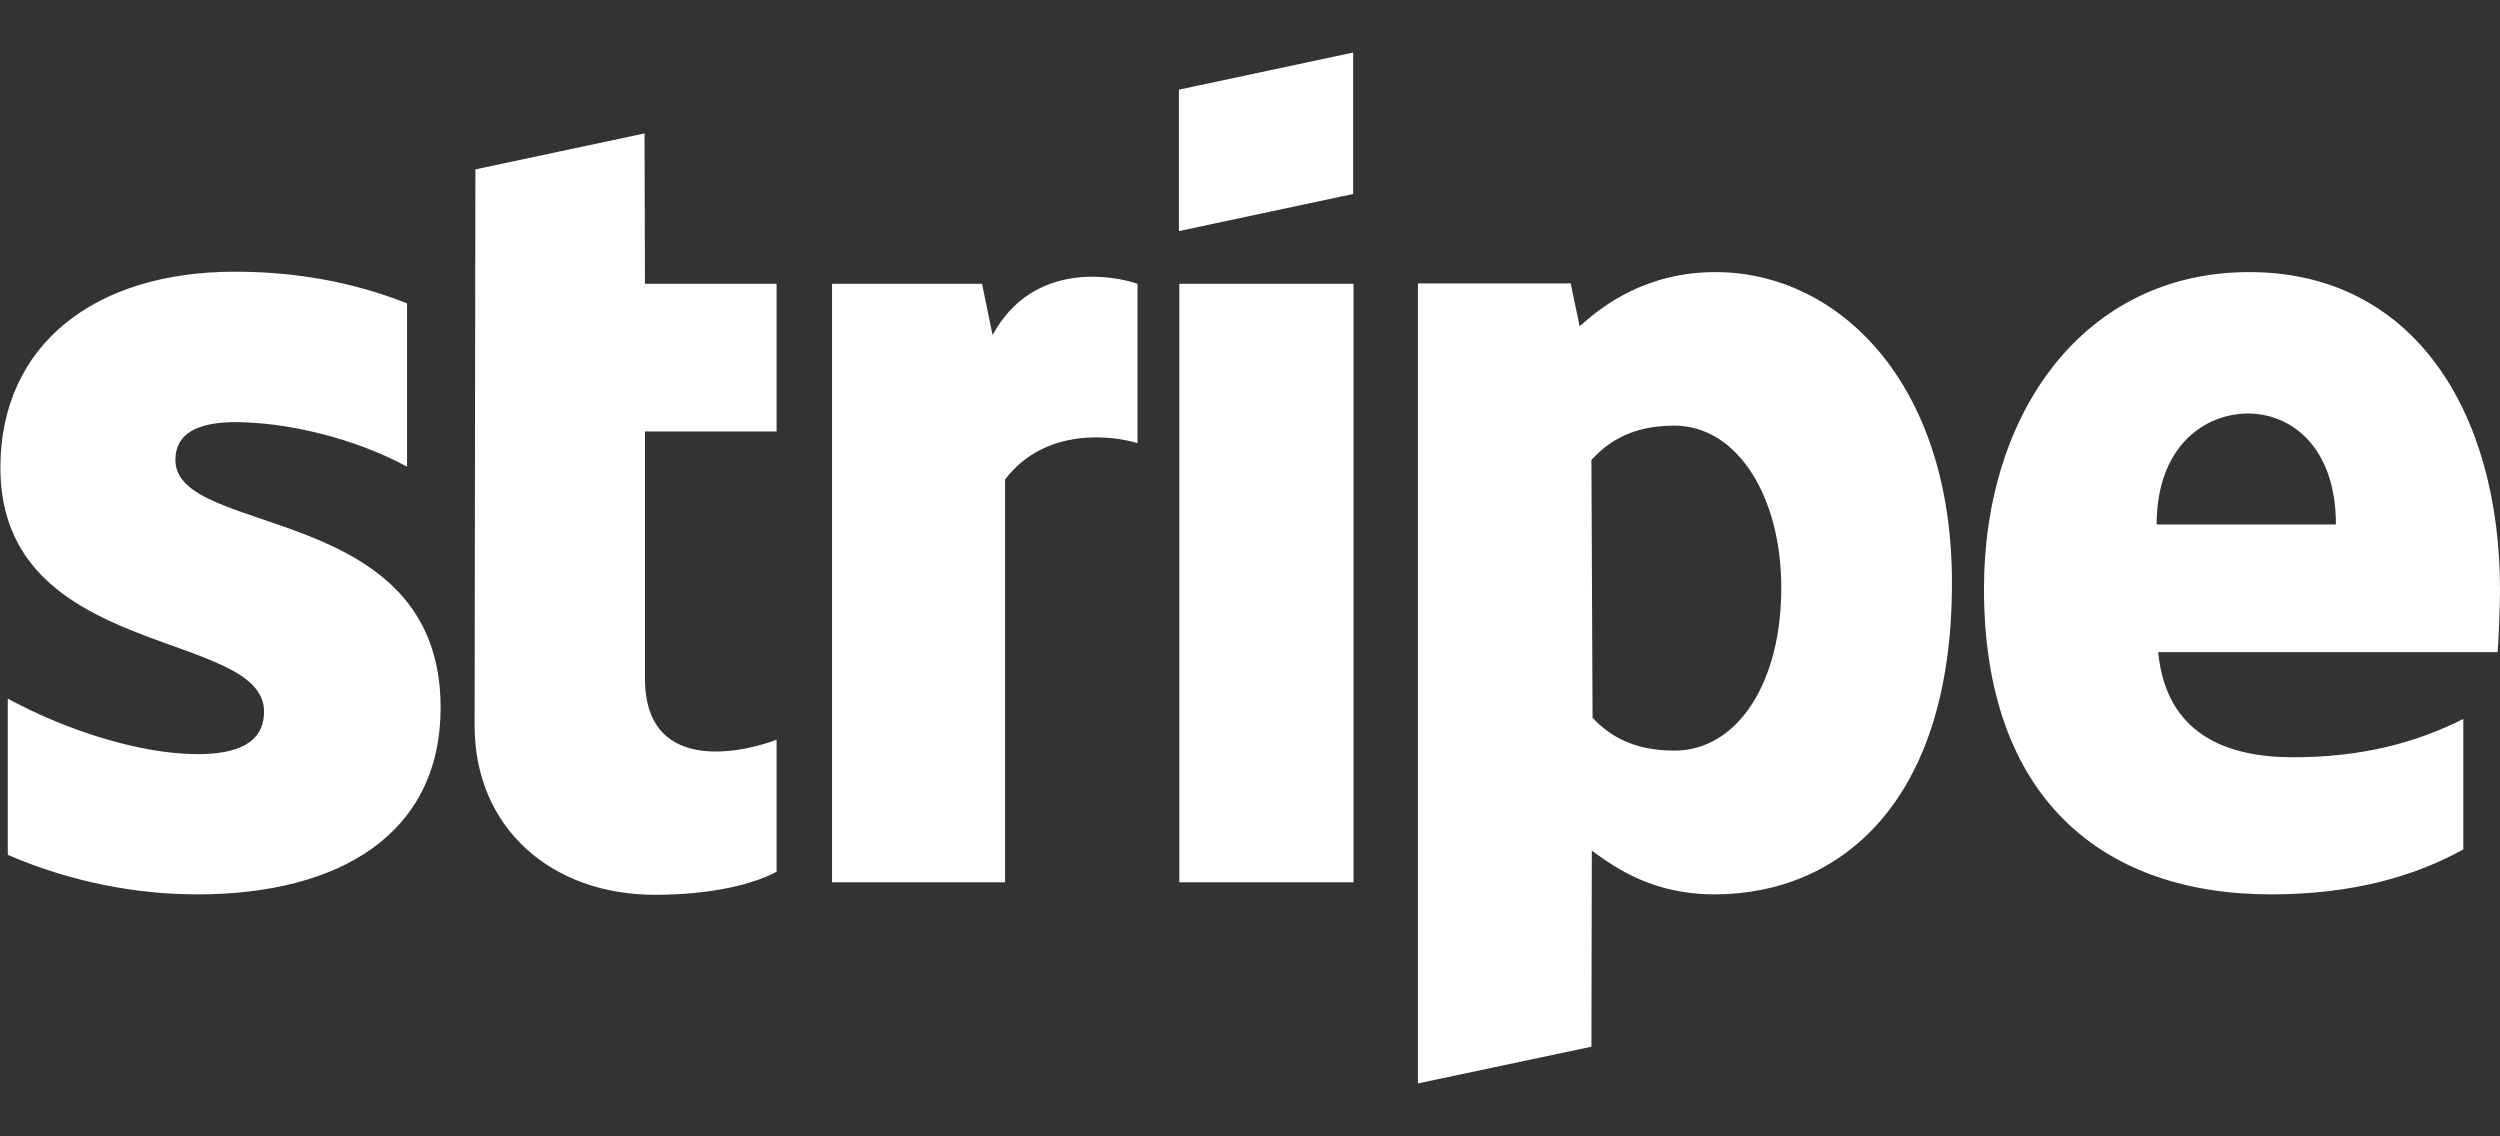
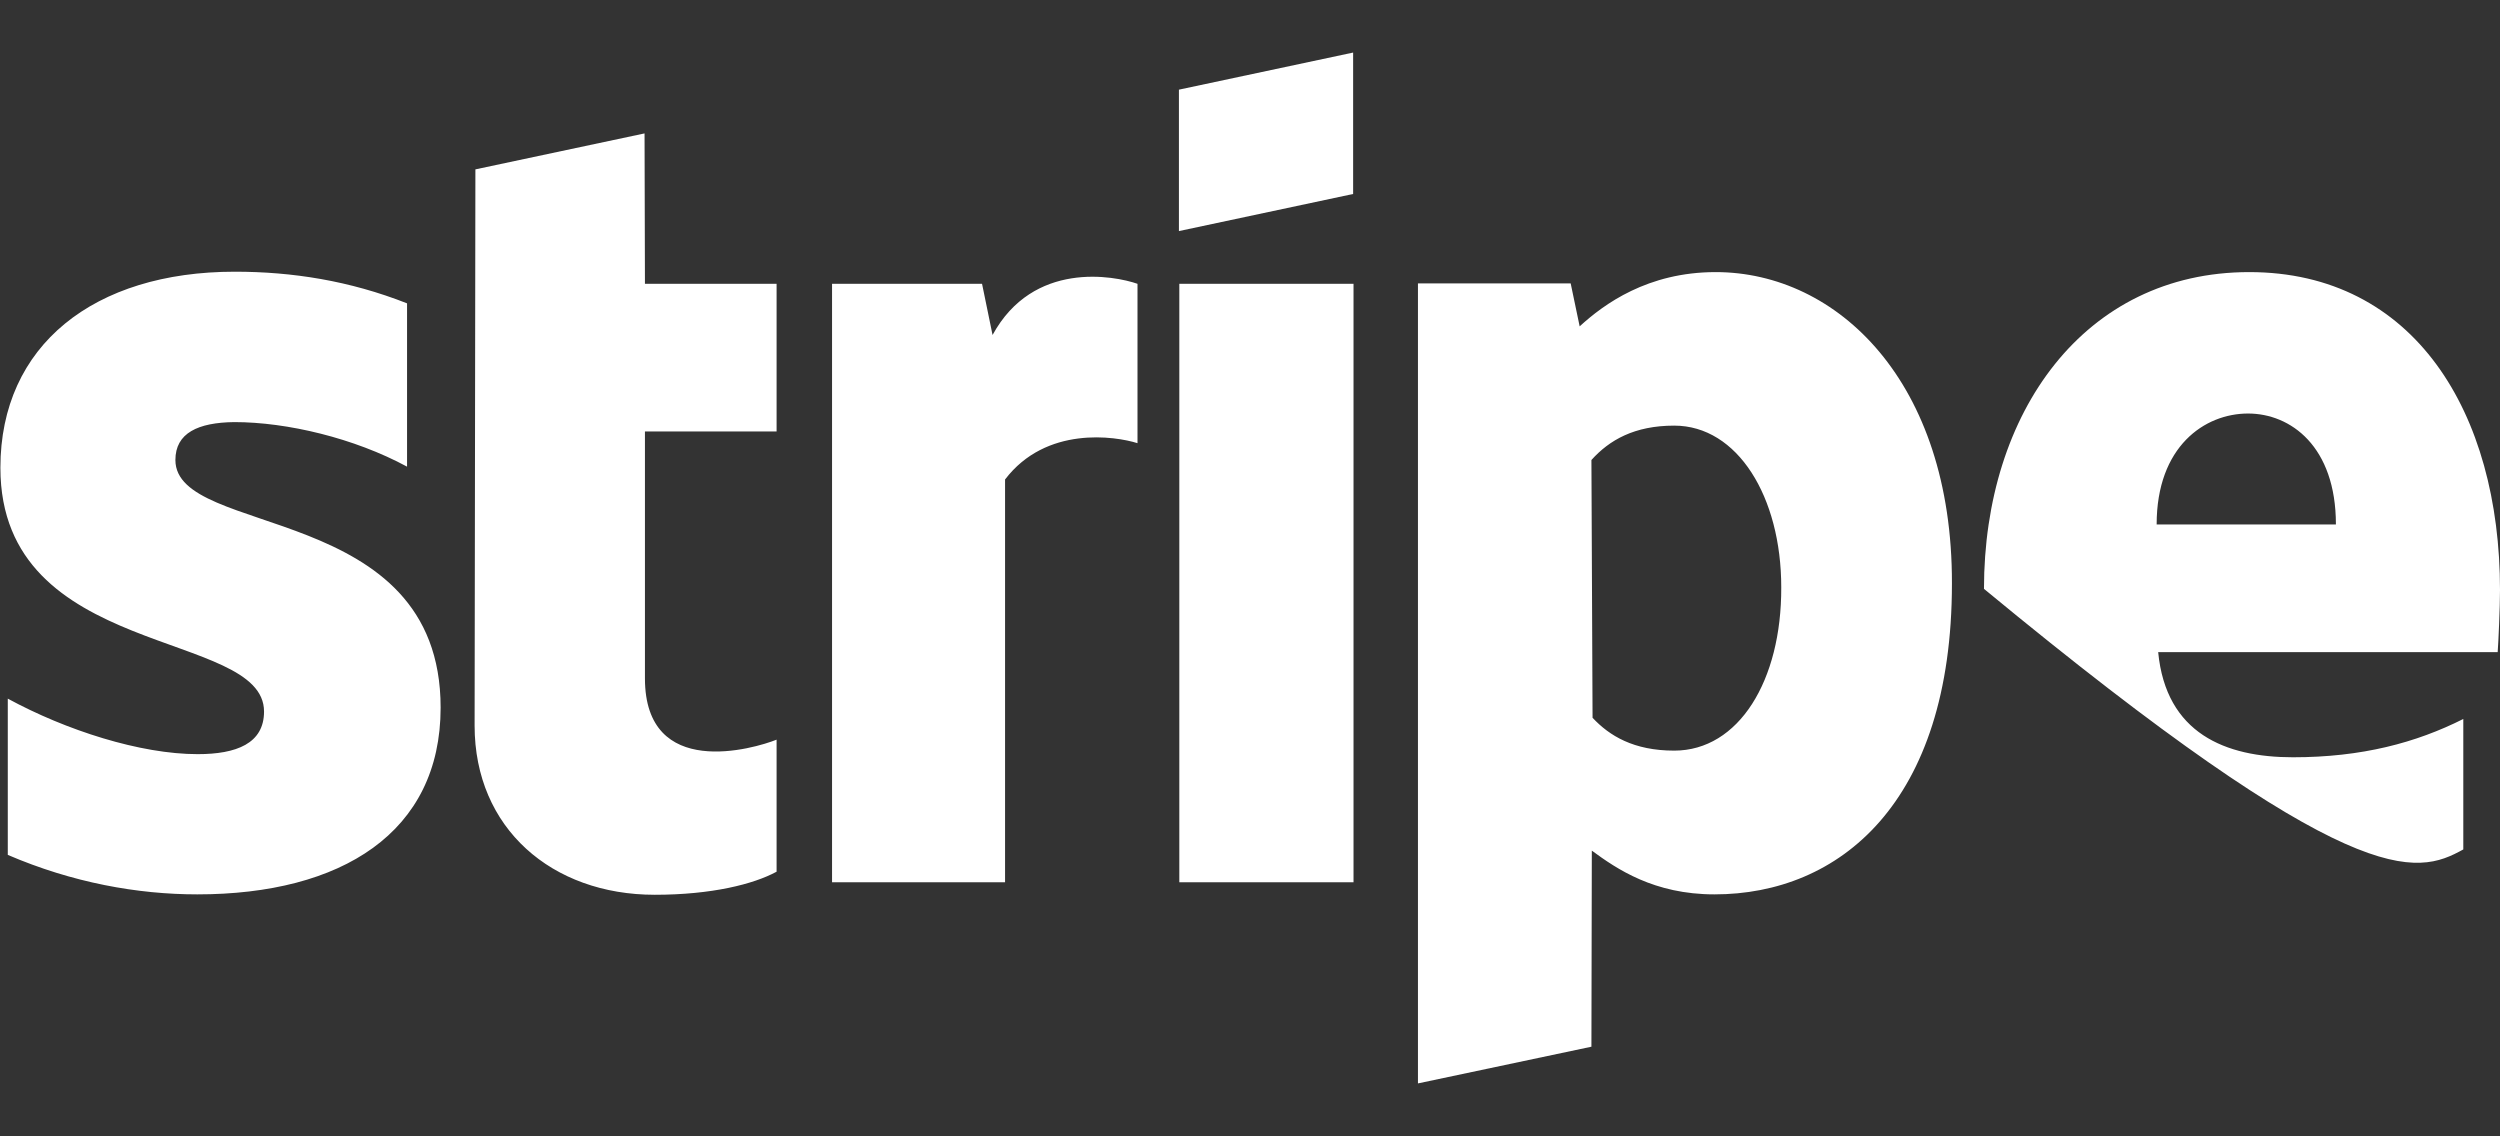
<svg xmlns="http://www.w3.org/2000/svg" width="44" height="20" viewBox="0 0 44 20" fill="none">
  <rect x="0" y="0" width="44" height="20" fill="#333333" stroke="none" />
-   <path d="M11.344 2.348L8.367 2.981L8.353 12.771C8.353 14.579 9.714 15.748 11.523 15.748C12.526 15.748 13.262 15.562 13.668 15.342V13.018C13.276 13.176 11.351 13.74 11.351 11.939V7.594H13.668V4.995H11.351L11.344 2.348ZM17.469 5.896L17.284 4.995H14.644V15.528H17.689V8.439C18.411 7.491 19.628 7.676 20.02 7.8V4.995C19.608 4.851 18.184 4.583 17.469 5.896ZM23.815 0.925L20.749 1.578V4.067L23.815 3.414V0.925ZM3.087 8.096C3.087 7.621 3.486 7.436 4.125 7.429C5.053 7.429 6.236 7.711 7.164 8.213V5.339C6.153 4.94 5.142 4.782 4.132 4.782C1.657 4.782 0.007 6.074 0.007 8.233C0.007 11.616 4.647 11.066 4.647 12.523C4.647 13.087 4.159 13.273 3.479 13.273C2.468 13.273 1.162 12.853 0.137 12.296V15.046C1.272 15.534 2.42 15.741 3.472 15.741C6.009 15.741 7.755 14.654 7.755 12.454C7.755 8.818 3.087 9.471 3.087 8.096ZM44 10.385C44 7.257 42.487 4.789 39.586 4.789C36.685 4.789 34.918 7.257 34.918 10.364C34.918 14.043 37.001 15.741 39.971 15.741C41.429 15.741 42.522 15.411 43.354 14.95V12.654C42.522 13.073 41.566 13.328 40.356 13.328C39.167 13.328 38.122 12.908 37.984 11.478H43.959C43.972 11.32 44 10.681 44 10.385ZM37.957 9.23C37.957 7.855 38.803 7.278 39.566 7.278C40.315 7.278 41.112 7.855 41.112 9.23H37.957ZM30.195 4.789C28.999 4.789 28.229 5.353 27.802 5.744L27.644 4.988H24.956V19.068L28.009 18.422L28.016 14.971C28.456 15.294 29.109 15.741 30.174 15.741C32.361 15.741 34.354 14.146 34.354 10.268C34.361 6.721 32.34 4.789 30.195 4.789ZM29.466 13.211C28.751 13.211 28.325 12.949 28.029 12.633L28.009 8.096C28.325 7.745 28.765 7.491 29.466 7.491C30.58 7.491 31.35 8.742 31.35 10.337C31.357 11.98 30.601 13.211 29.466 13.211ZM20.756 15.528H23.822V4.995H20.756V15.528Z" fill="white" />
+   <path d="M11.344 2.348L8.367 2.981L8.353 12.771C8.353 14.579 9.714 15.748 11.523 15.748C12.526 15.748 13.262 15.562 13.668 15.342V13.018C13.276 13.176 11.351 13.74 11.351 11.939V7.594H13.668V4.995H11.351L11.344 2.348ZM17.469 5.896L17.284 4.995H14.644V15.528H17.689V8.439C18.411 7.491 19.628 7.676 20.02 7.8V4.995C19.608 4.851 18.184 4.583 17.469 5.896ZM23.815 0.925L20.749 1.578V4.067L23.815 3.414V0.925ZM3.087 8.096C3.087 7.621 3.486 7.436 4.125 7.429C5.053 7.429 6.236 7.711 7.164 8.213V5.339C6.153 4.94 5.142 4.782 4.132 4.782C1.657 4.782 0.007 6.074 0.007 8.233C0.007 11.616 4.647 11.066 4.647 12.523C4.647 13.087 4.159 13.273 3.479 13.273C2.468 13.273 1.162 12.853 0.137 12.296V15.046C1.272 15.534 2.42 15.741 3.472 15.741C6.009 15.741 7.755 14.654 7.755 12.454C7.755 8.818 3.087 9.471 3.087 8.096ZM44 10.385C44 7.257 42.487 4.789 39.586 4.789C36.685 4.789 34.918 7.257 34.918 10.364C41.429 15.741 42.522 15.411 43.354 14.95V12.654C42.522 13.073 41.566 13.328 40.356 13.328C39.167 13.328 38.122 12.908 37.984 11.478H43.959C43.972 11.32 44 10.681 44 10.385ZM37.957 9.23C37.957 7.855 38.803 7.278 39.566 7.278C40.315 7.278 41.112 7.855 41.112 9.23H37.957ZM30.195 4.789C28.999 4.789 28.229 5.353 27.802 5.744L27.644 4.988H24.956V19.068L28.009 18.422L28.016 14.971C28.456 15.294 29.109 15.741 30.174 15.741C32.361 15.741 34.354 14.146 34.354 10.268C34.361 6.721 32.34 4.789 30.195 4.789ZM29.466 13.211C28.751 13.211 28.325 12.949 28.029 12.633L28.009 8.096C28.325 7.745 28.765 7.491 29.466 7.491C30.58 7.491 31.35 8.742 31.35 10.337C31.357 11.98 30.601 13.211 29.466 13.211ZM20.756 15.528H23.822V4.995H20.756V15.528Z" fill="white" />
</svg>